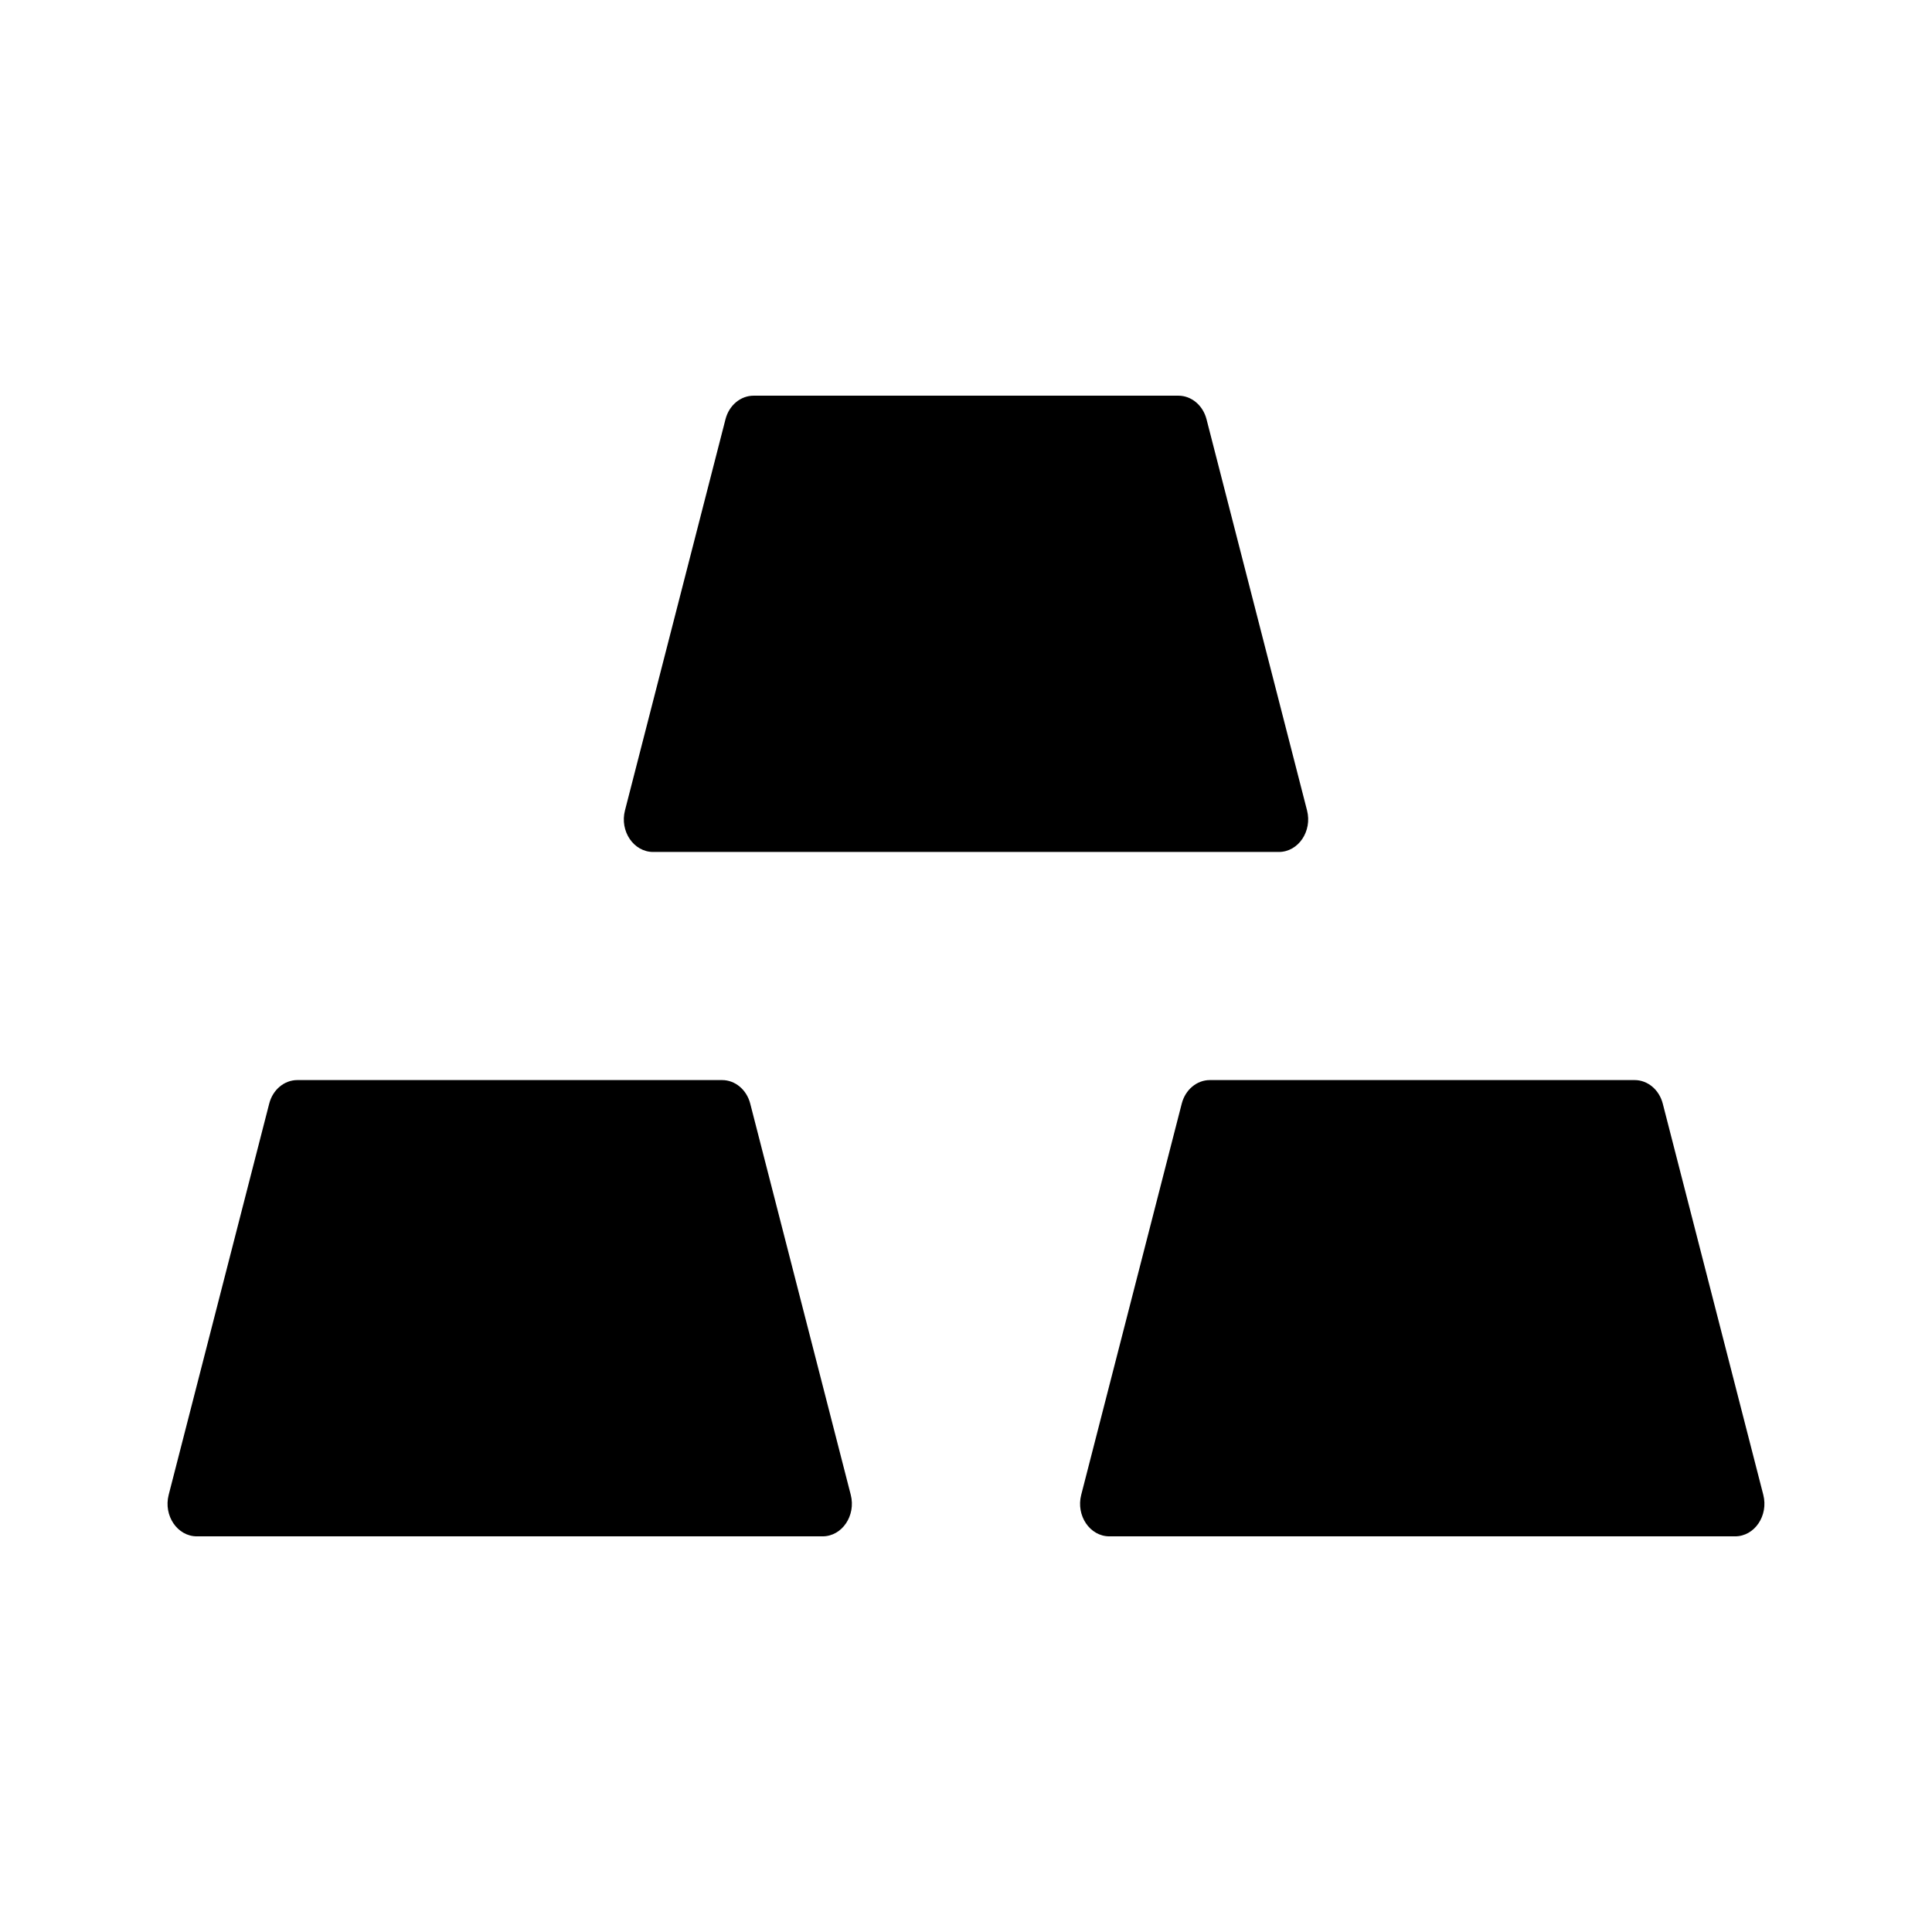
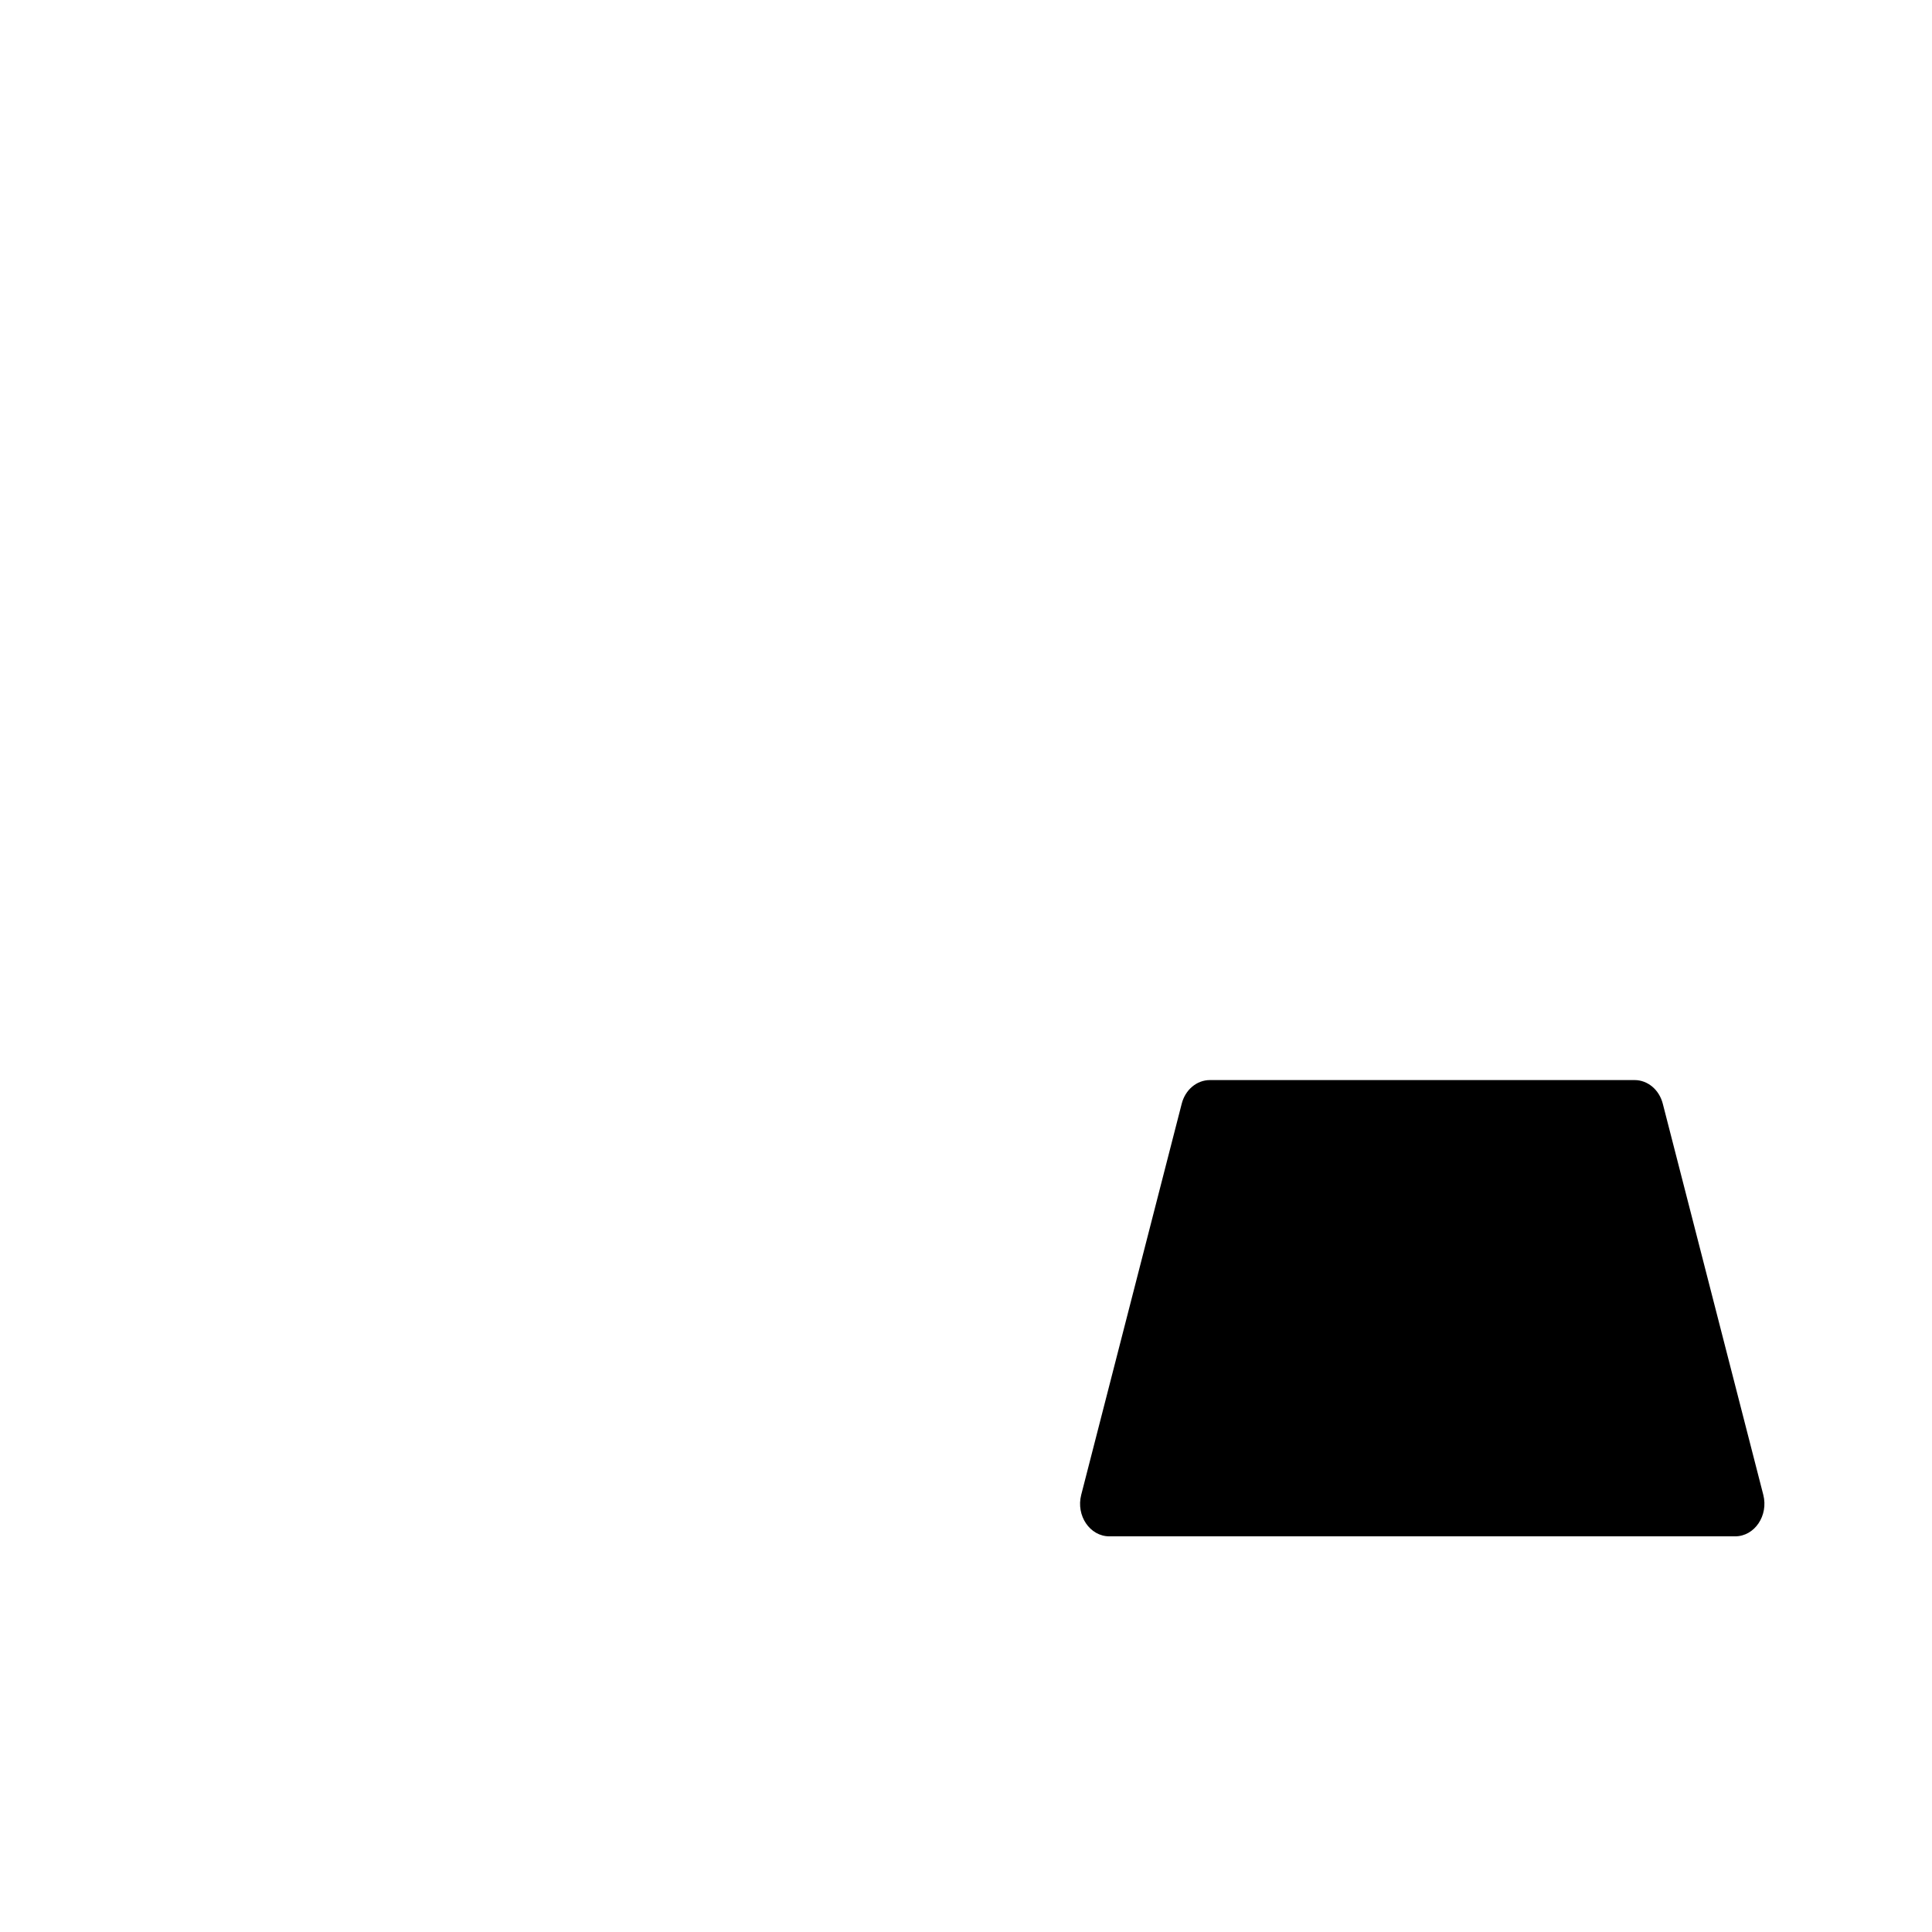
<svg xmlns="http://www.w3.org/2000/svg" fill="#000000" width="800px" height="800px" version="1.1" viewBox="144 144 512 512">
  <g>
-     <path d="m343.72 248.86h112.56c3.465 0 6.516 2.555 7.465 6.262l26.633 103.64c1.418 5.523-2.305 11.016-7.469 11.016h-165.82c-5.16 0-8.887-5.492-7.465-11.008l26.633-103.64c0.945-3.715 3.992-6.269 7.465-6.269z" />
-     <path d="m222.8 430.23h112.56c3.465 0 6.516 2.555 7.465 6.262l26.633 103.64c1.418 5.523-2.305 11.016-7.469 11.016h-165.82c-5.16 0-8.887-5.492-7.465-11.008l26.633-103.64c0.945-3.715 3.992-6.269 7.465-6.269z" />
    <path d="m464.63 430.23h112.56c3.465 0 6.516 2.555 7.465 6.262l26.633 103.64c1.418 5.523-2.305 11.016-7.469 11.016h-165.82c-5.16 0-8.887-5.492-7.465-11.008l26.633-103.64c0.945-3.715 3.992-6.269 7.465-6.269z" />
  </g>
</svg>